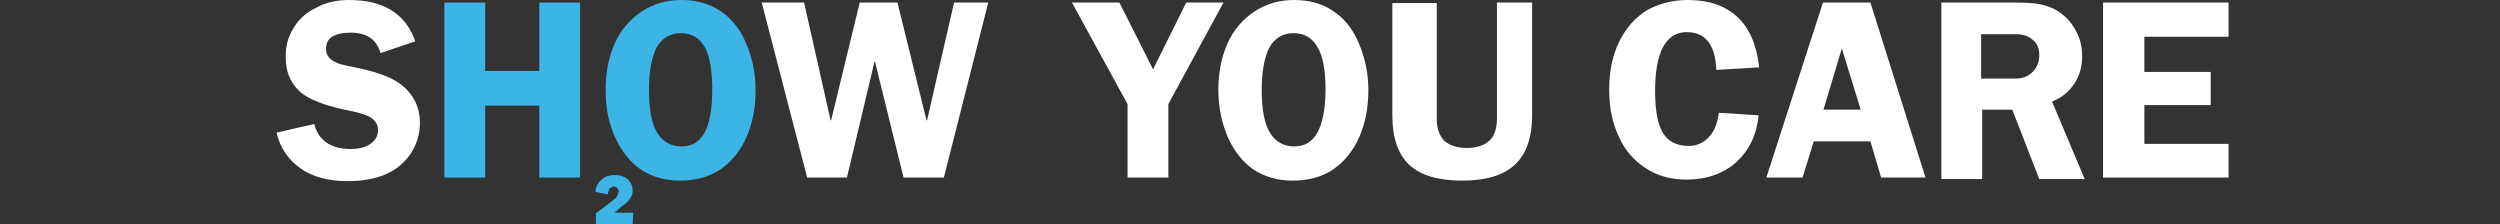
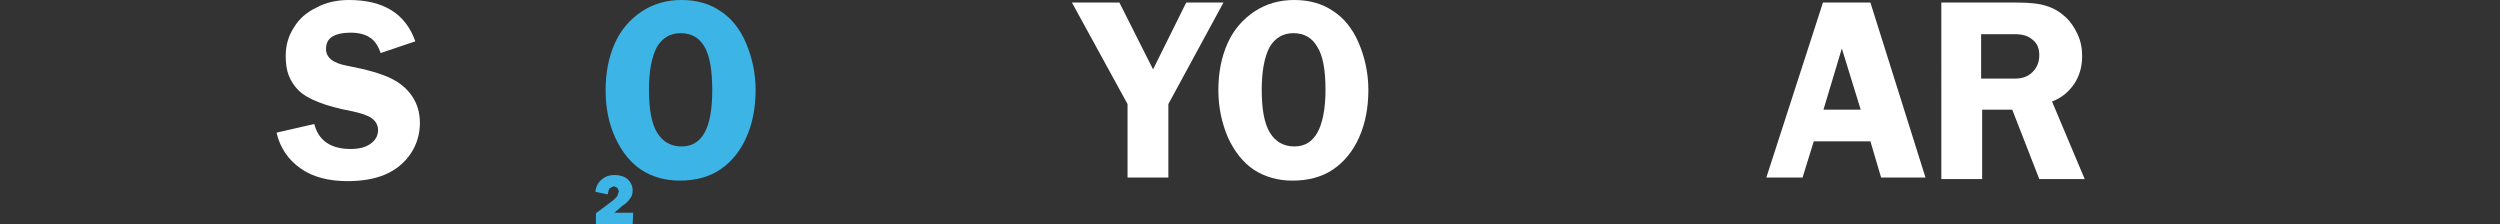
<svg xmlns="http://www.w3.org/2000/svg" version="1.1" id="Layer_1" x="0px" y="0px" viewBox="0 0 490 44" style="enable-background:new 0 0 490 44;" xml:space="preserve">
  <rect x="0" y="0" width="490" height="44" fill="#333333" stroke="none" />
  <style type="text/css">
	.st0{fill:#FFFFFF;}
	.st1{fill:#3CB4E5;}
</style>
  <g>
-     <path class="st0" d="M330.8,0c4.1,0,7.3,1.1,9.7,3.3c2.4,2.2,3.8,5.5,4.3,9.9l-8.4,0.5c-0.2-4.9-2.1-7.4-5.8-7.4   c-4.1,0-6.2,3.9-6.2,11.6c0,3.7,0.5,6.4,1.5,8.1c1,1.7,2.7,2.6,5.1,2.6c1.6,0,2.9-0.6,3.9-1.7c1.1-1.1,1.7-2.7,2-4.8l7.8,0.5   c-0.4,3.9-1.9,6.9-4.4,9.2c-2.5,2.2-5.8,3.4-9.7,3.4c-3,0-5.7-0.7-8-2.2c-2.3-1.5-4.1-3.5-5.3-6.2c-1.3-2.7-1.9-5.8-1.9-9.3   c0-3.4,0.6-6.5,1.9-9.2c1.3-2.7,3.1-4.8,5.5-6.3C325.2,0.7,327.8,0,330.8,0" />
    <path class="st0" d="M366.6,0.5l10.8,34.3h-8.7l-2.1-7.1h-11.1l-2.2,7.1h-7.1l11.1-34.3H366.6z M357.4,21.5h7.3l-3.7-12L357.4,21.5   z" />
    <path class="st0" d="M395.2,0.5c2.6,0,4.6,0.2,6,0.7c1.3,0.4,2.5,1.1,3.6,2.1c1,0.9,1.8,2.1,2.4,3.4c0.6,1.3,0.9,2.7,0.9,4.3   c0,2-0.5,3.9-1.6,5.5c-1.1,1.6-2.5,2.7-4.3,3.4l6.4,15.2h-8.9l-5.3-13.6h-5.9v13.6h-8V0.5H395.2z M388.3,6.6v8.8h6.7   c1.4,0,2.5-0.4,3.4-1.3c0.9-0.9,1.3-2,1.3-3.3c0-1.3-0.4-2.3-1.3-3c-0.9-0.8-2-1.1-3.5-1.1H388.3z" />
-     <polygon class="st0" points="436.8,0.5 436.8,7.2 420.3,7.2 420.3,14.1 433.3,14.1 433.3,20.6 420.3,20.6 420.3,28.2 436.8,28.2    436.8,34.8 412.2,34.8 412.2,0.5  " />
    <polygon class="st0" points="219.4,0.5 226,13.6 232.5,0.5 239.8,0.5 229,20.4 229,34.8 221,34.8 221,20.4 210.1,0.5  " />
    <path class="st0" d="M253.7,0c2.9,0,5.4,0.7,7.5,2.1c2.2,1.4,3.9,3.5,5.1,6.3c1.2,2.8,1.9,5.9,1.9,9.2c0,3.5-0.6,6.6-1.8,9.3   c-1.2,2.7-2.9,4.8-5.1,6.3c-2.2,1.5-4.9,2.2-8,2.2c-2.8,0-5.3-0.7-7.5-2.1c-2.1-1.4-3.8-3.5-5.1-6.3c-1.2-2.8-1.9-5.9-1.9-9.3   c0-3.5,0.6-6.5,1.8-9.2c1.2-2.7,3-4.7,5.2-6.2C248.2,0.7,250.8,0,253.7,0 M247.3,17.6c0,3.8,0.5,6.6,1.6,8.4   c1.1,1.8,2.7,2.7,4.8,2.7c2,0,3.5-0.9,4.5-2.7c1-1.8,1.6-4.6,1.6-8.4c0-3.8-0.5-6.7-1.6-8.4c-1-1.8-2.6-2.7-4.7-2.7   c-2,0-3.6,0.9-4.7,2.8C247.8,11.3,247.3,14,247.3,17.6" />
-     <path class="st0" d="M286.6,35.4c-4.7,0-8.1-1-10.4-3.1c-2.2-2.1-3.3-5.3-3.3-9.7v-22h8.7v22.6c0,2,0.5,3.4,1.5,4.4   c1,0.9,2.5,1.4,4.4,1.4s3.4-0.5,4.4-1.4c1-0.9,1.5-2.4,1.5-4.4V0.5h6.9v22c0,4.4-1.1,7.6-3.3,9.7C294.8,34.3,291.4,35.4,286.6,35.4   " />
    <path class="st0" d="M68.4,0c6.8,0,11.1,2.7,13,8.1l-6.8,2.3c-0.5-1.5-1.2-2.5-2.2-3.1c-0.9-0.6-2.2-0.9-3.7-0.9   c-1.6,0-2.8,0.3-3.6,0.8c-0.8,0.5-1.2,1.3-1.2,2.4c0,1.7,1.4,2.8,4.2,3.3c3.7,0.7,6.5,1.5,8.4,2.4c1.9,0.9,3.3,2.1,4.3,3.6   c1,1.5,1.5,3.2,1.5,5.2c0,2.2-0.6,4.2-1.8,6c-1.2,1.8-2.9,3.2-5,4.1c-2.1,0.9-4.6,1.3-7.4,1.3c-3.7,0-6.8-0.8-9.2-2.5   c-2.4-1.7-4-4-4.7-7l7.4-1.7c0.8,3.2,3.2,4.9,7.1,4.9c1.6,0,2.9-0.3,3.9-1c1-0.7,1.5-1.6,1.5-2.7c0-0.9-0.4-1.7-1.2-2.3   c-0.8-0.6-2.1-1-3.9-1.4c-5.3-1-8.8-2.4-10.5-4.1c-0.9-0.9-1.5-1.9-1.9-2.9c-0.4-1-0.6-2.3-0.6-3.8c0-2.1,0.5-3.9,1.6-5.6   c1-1.7,2.5-3,4.4-3.9C63.8,0.5,66,0,68.4,0" />
-     <polygon class="st1" points="95.1,0.5 95.1,13.9 105.7,13.9 105.7,0.5 113.7,0.5 113.7,34.8 105.7,34.8 105.7,20.7 95.1,20.7    95.1,34.8 87.1,34.8 87.1,0.5  " />
    <path class="st1" d="M133.6,0c2.9,0,5.4,0.7,7.5,2.1c2.2,1.4,3.9,3.5,5.1,6.3s1.9,5.9,1.9,9.2c0,3.5-0.6,6.6-1.8,9.3   s-2.9,4.8-5.1,6.3c-2.2,1.5-4.9,2.2-8,2.2c-2.8,0-5.3-0.7-7.5-2.1c-2.1-1.4-3.8-3.5-5.1-6.3c-1.3-2.8-1.9-5.9-1.9-9.3   c0-3.5,0.6-6.5,1.8-9.2c1.2-2.7,3-4.7,5.2-6.2C128.1,0.7,130.7,0,133.6,0 M127.2,17.6c0,3.8,0.5,6.6,1.6,8.4   c1.1,1.8,2.7,2.7,4.8,2.7c2,0,3.5-0.9,4.5-2.7c1-1.8,1.5-4.6,1.5-8.4c0-3.8-0.5-6.7-1.5-8.4c-1-1.8-2.6-2.7-4.7-2.7   c-2,0-3.6,0.9-4.7,2.8C127.7,11.3,127.2,14,127.2,17.6" />
-     <polygon class="st0" points="157.6,0.5 162.8,23.6 162.9,23.6 168.5,0.5 175.9,0.5 181.6,23.6 181.7,23.6 187,0.5 193.7,0.5    185,34.8 177.1,34.8 171.5,12.1 171.4,12.1 166,34.8 158.2,34.8 149.3,0.5  " />
    <path class="st1" d="M120.4,41.7h3.7l-0.1,2.3h-7.2v-2.2l3.2-2.4c0.5-0.4,0.8-0.7,1-1l0.3-0.9l-0.3-0.7l-0.7-0.3l-0.8,0.4   c-0.2,0.3-0.3,0.7-0.4,1.2l-2.4-0.5c0.1-1,0.5-1.8,1.2-2.4c0.7-0.6,1.5-0.9,2.6-0.9c1,0,1.9,0.3,2.5,0.8c0.6,0.6,1,1.3,1,2.2   c0,0.6-0.1,1.1-0.5,1.6c-0.3,0.5-0.8,1-1.6,1.5C121.2,41.1,120.6,41.5,120.4,41.7" />
  </g>
</svg>